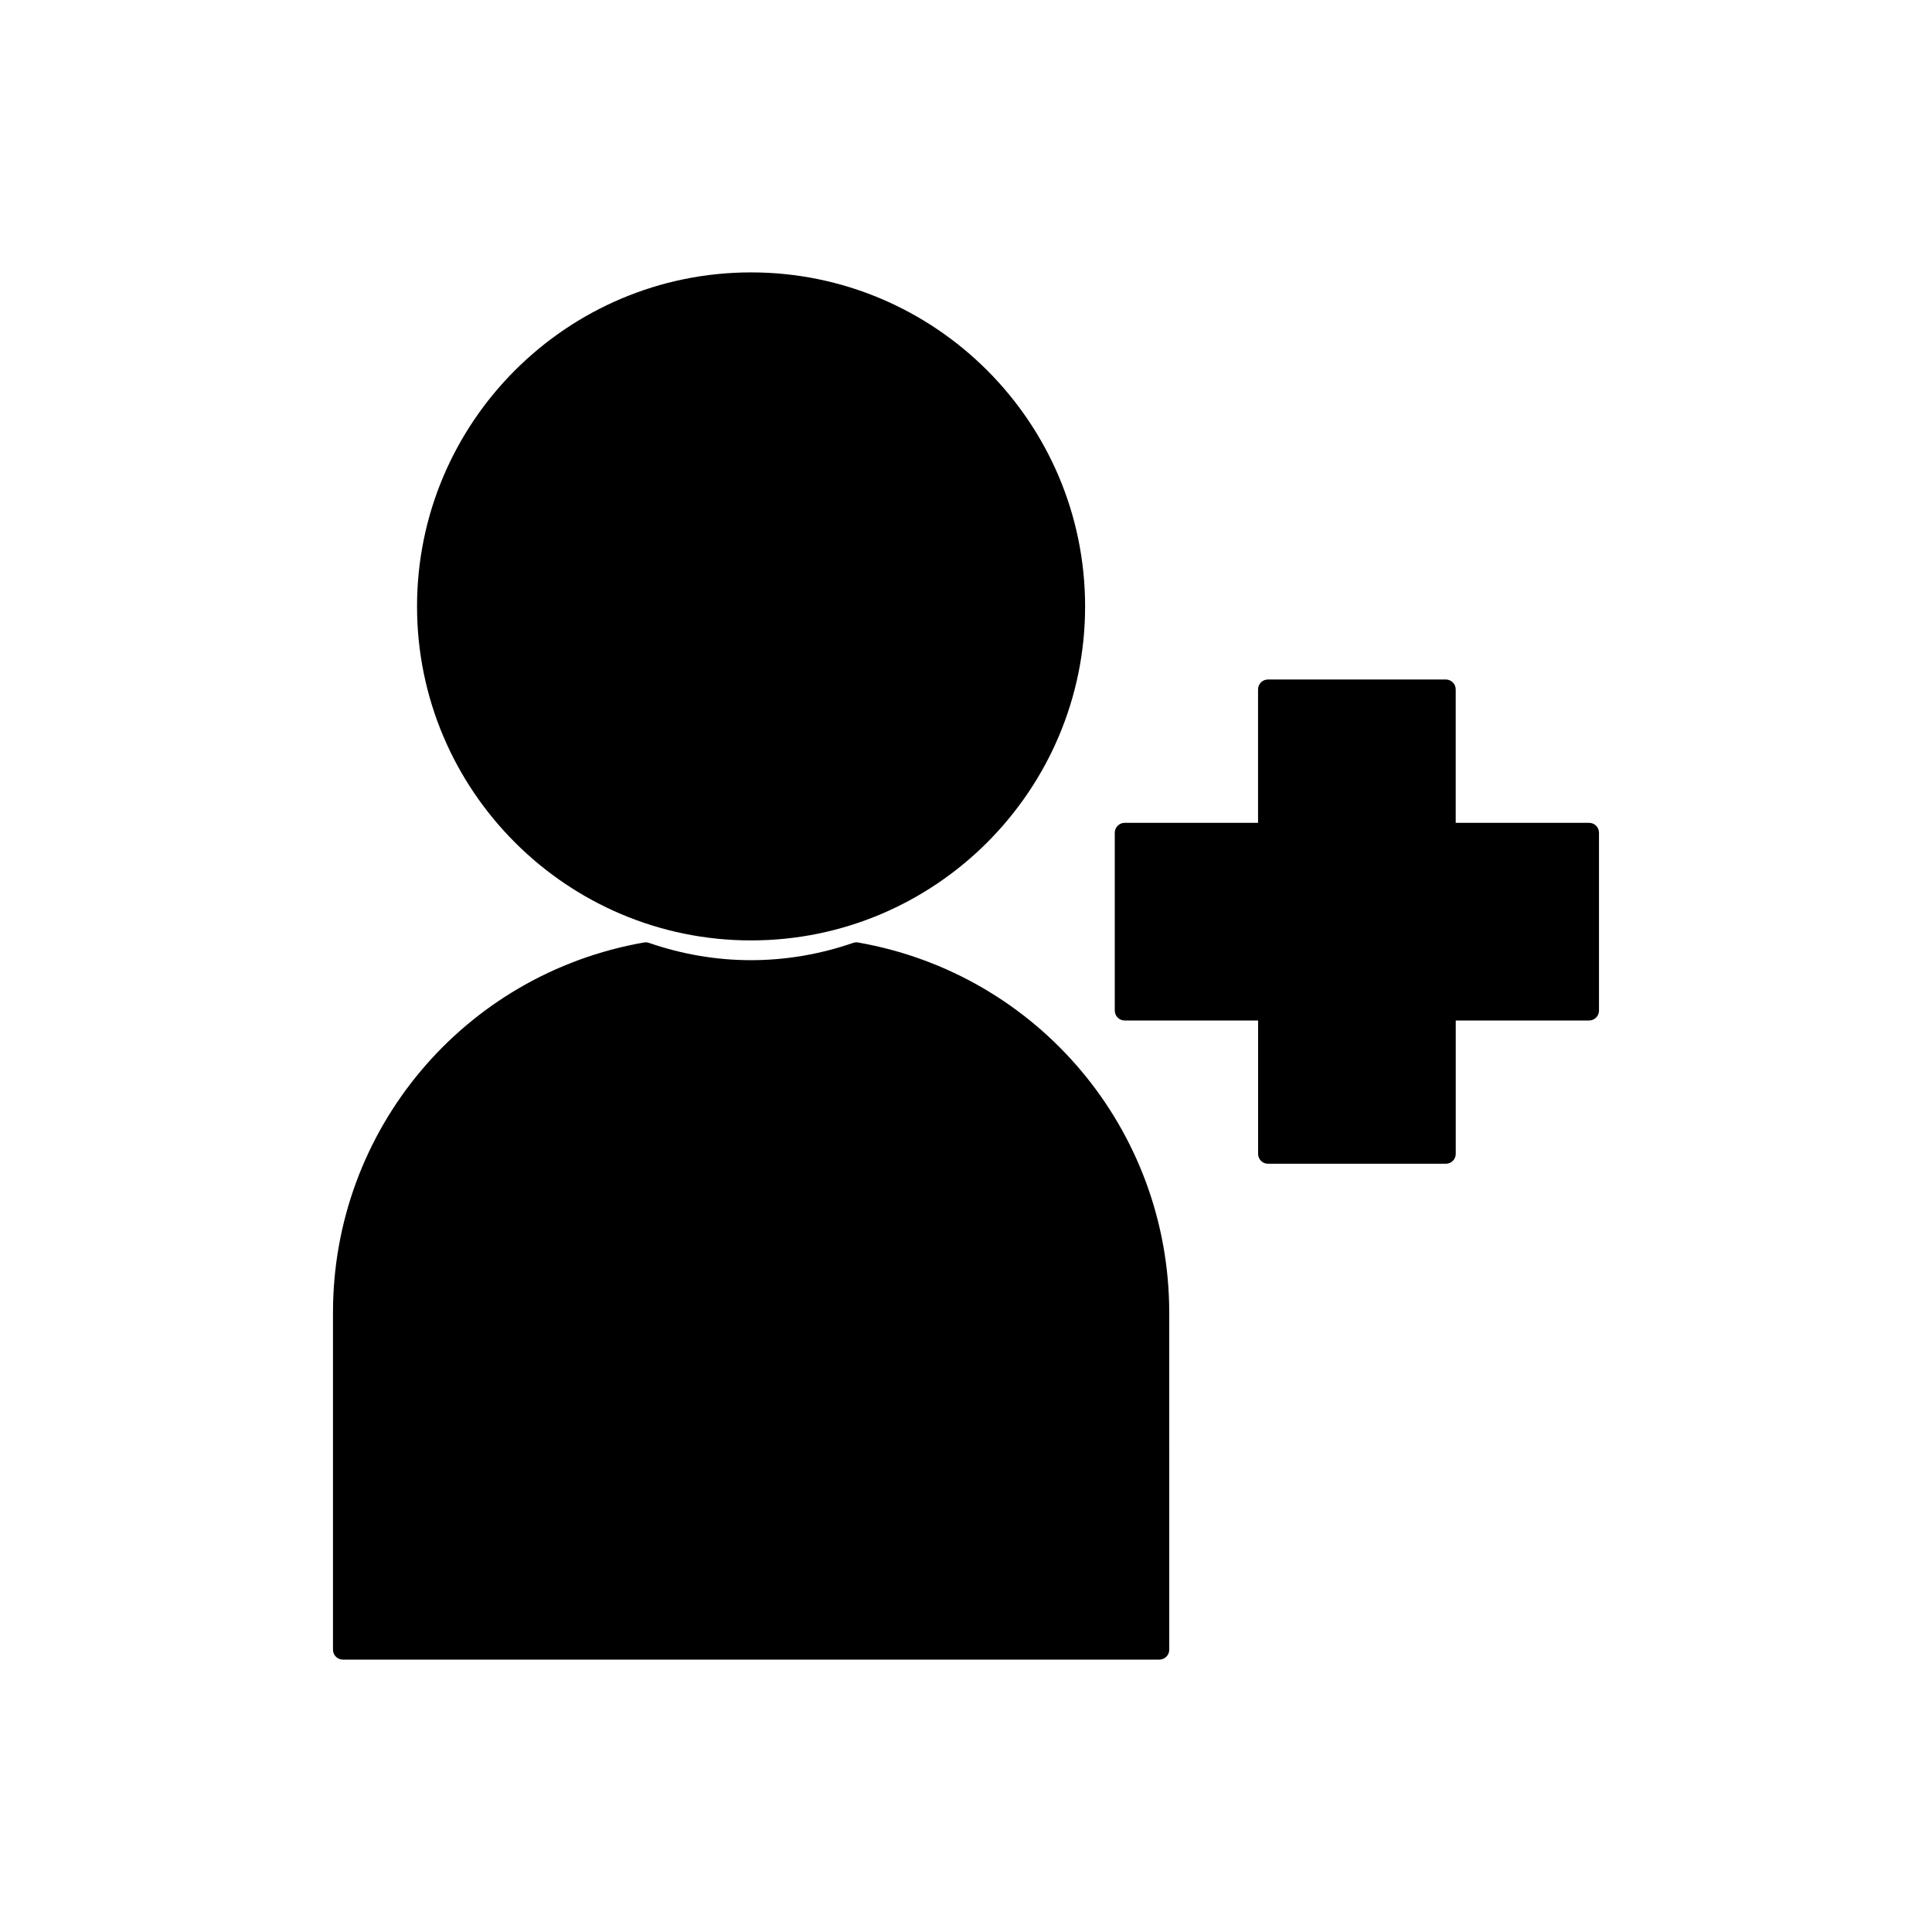
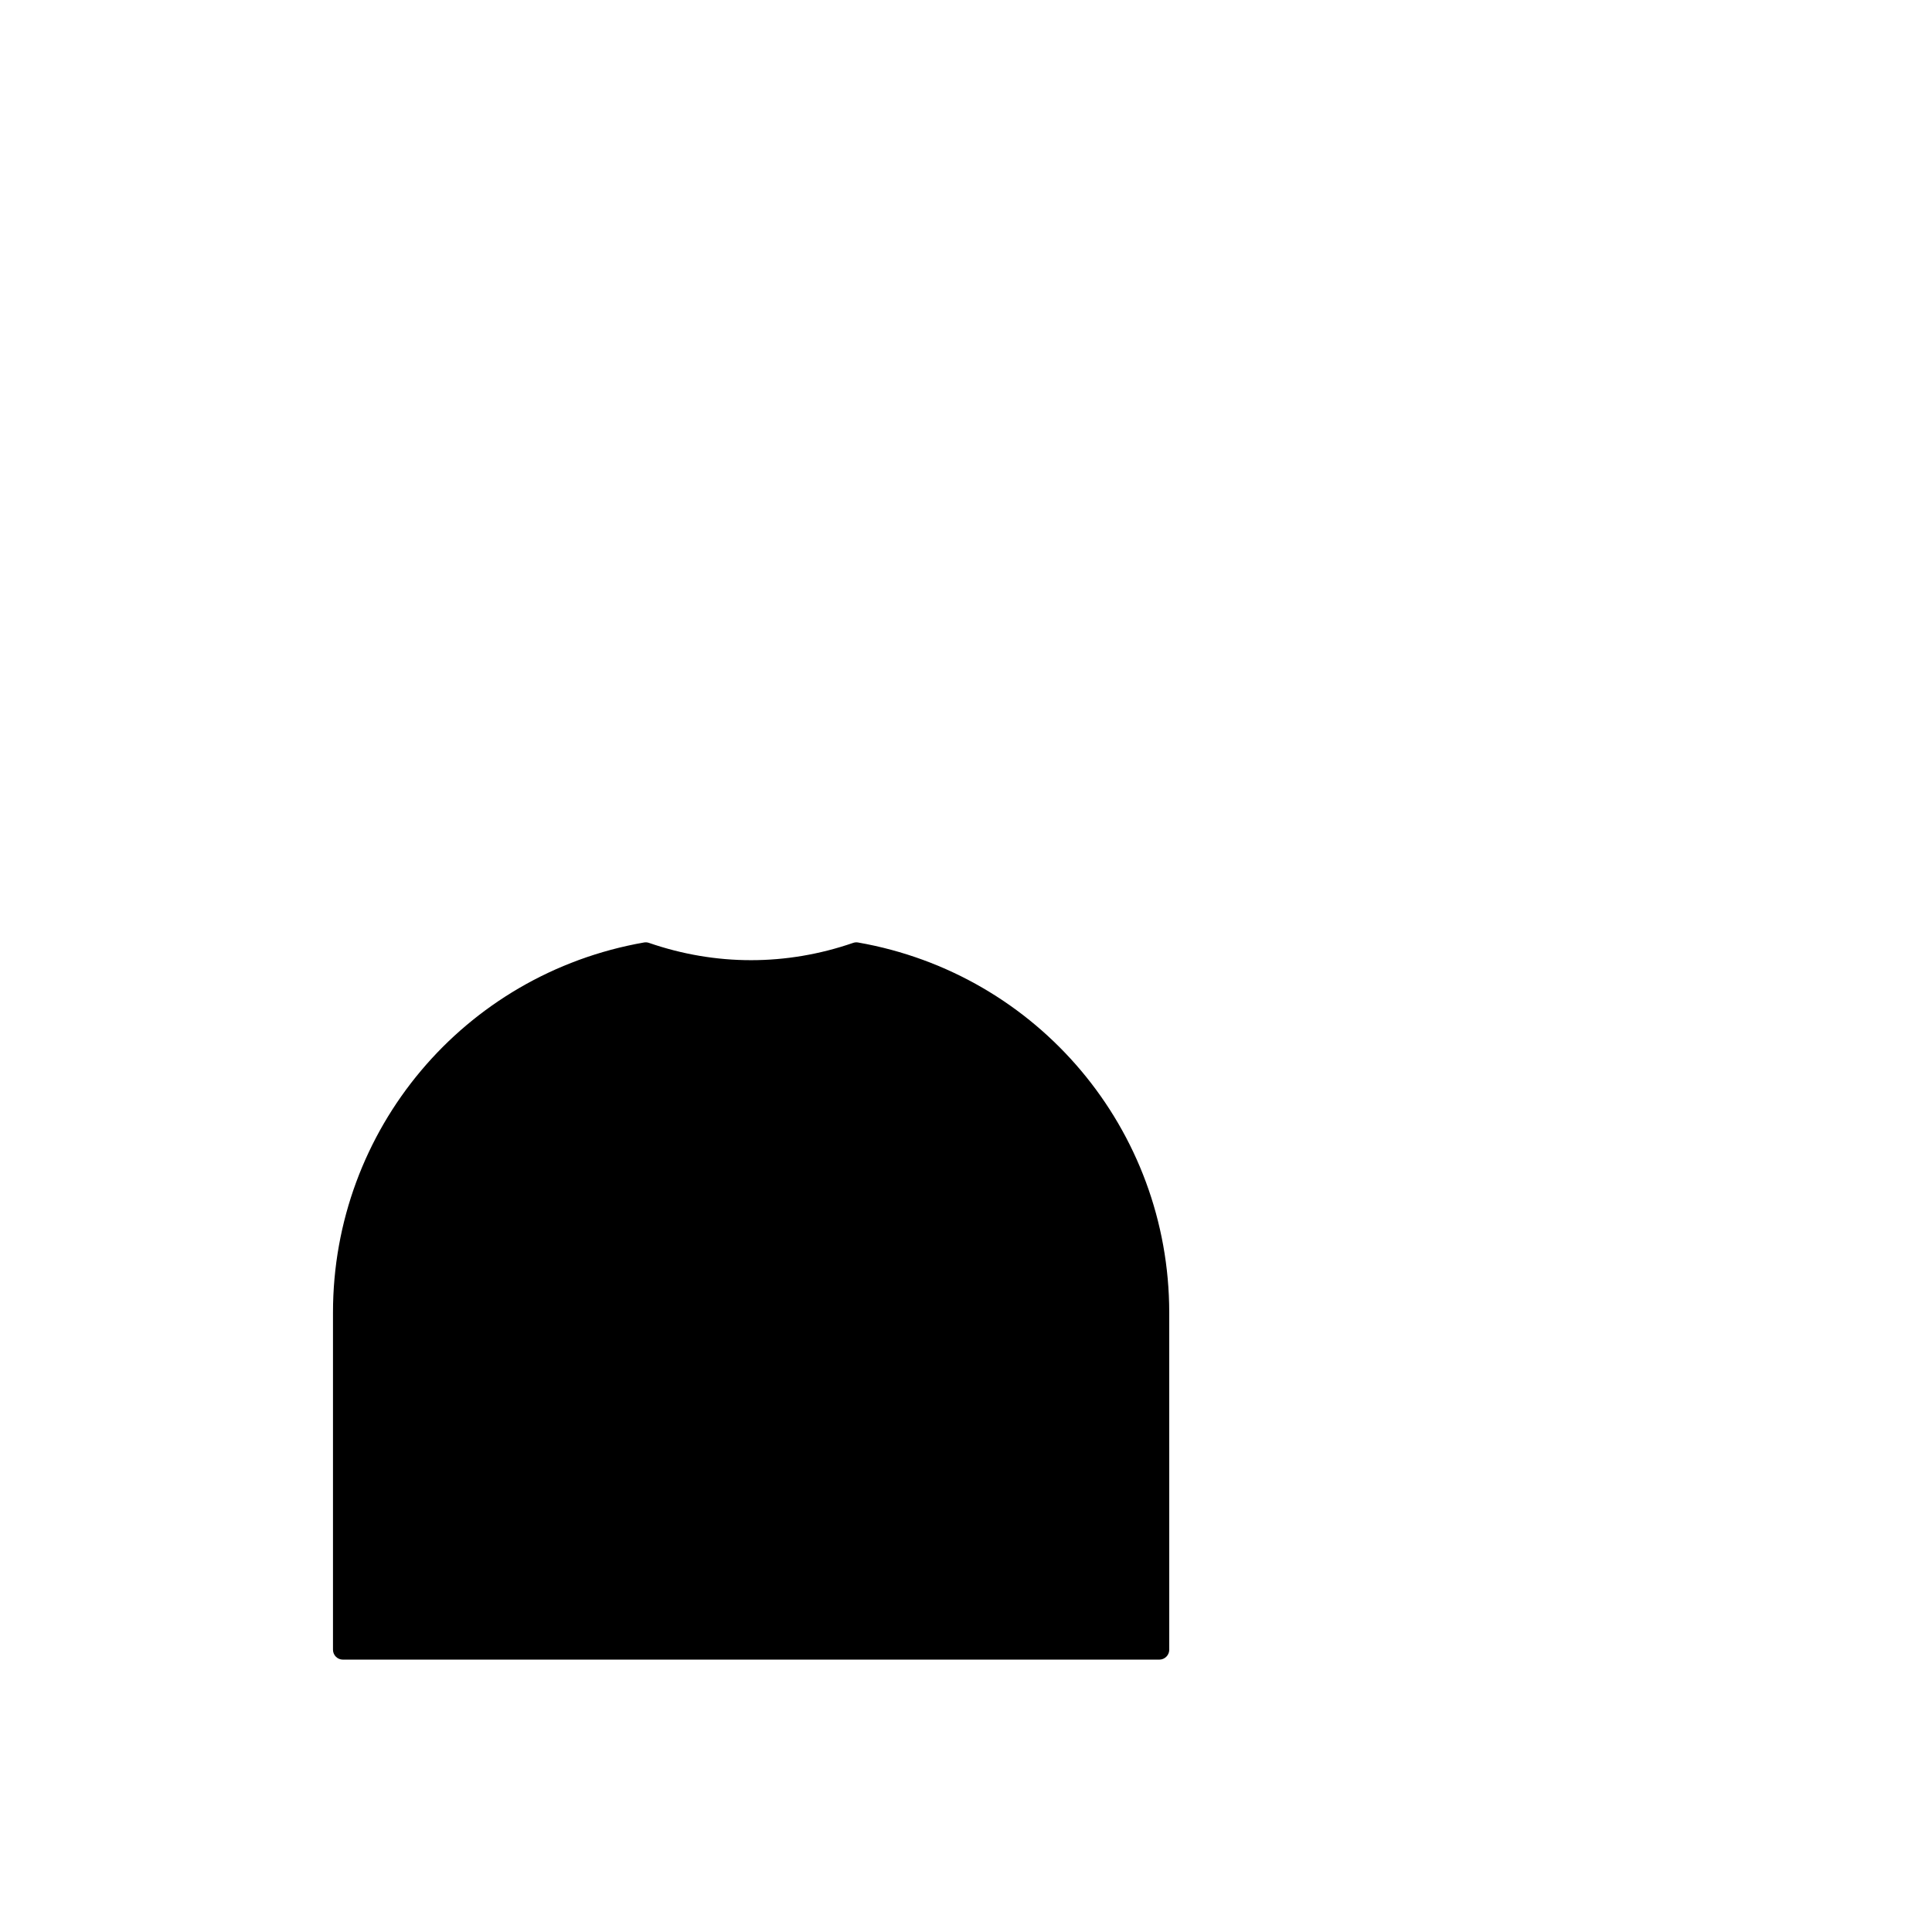
<svg xmlns="http://www.w3.org/2000/svg" fill="#000000" width="800px" height="800px" version="1.1" viewBox="144 144 512 512">
  <g>
-     <path d="m565.13 362.06h-35.352v-35.359c0-1.449-1.18-2.625-2.625-2.625h-47.133c-1.449 0-2.625 1.176-2.625 2.625v35.359h-35.344c-1.441 0-2.625 1.176-2.625 2.625v47.133c0 1.453 1.18 2.625 2.625 2.625h35.359v35.34c0 1.453 1.18 2.625 2.625 2.625h47.129c1.449 0 2.625-1.172 2.625-2.625v-35.34h35.336c1.449 0 2.625-1.172 2.625-2.625v-47.133c0.004-1.457-1.172-2.625-2.621-2.625z" />
-     <path d="m343.04 393.22c48.812 0 88.523-39.707 88.523-88.512 0-48.812-39.711-88.52-88.523-88.52s-88.52 39.707-88.52 88.52c-0.004 48.805 39.711 88.512 88.52 88.512z" />
    <path d="m371.4 393.77c-0.43-0.074-0.883-0.043-1.309 0.105-17.711 6.113-36.41 6.109-54.105 0-0.418-0.148-0.871-0.184-1.312-0.109-47.766 8.375-82.43 49.621-82.43 98.074v89.352c0 1.453 1.176 2.625 2.625 2.625h216.37c1.441 0 2.625-1.172 2.625-2.625l-0.004-89.348c-0.027-48.461-34.715-89.711-82.461-98.074z" />
  </g>
</svg>